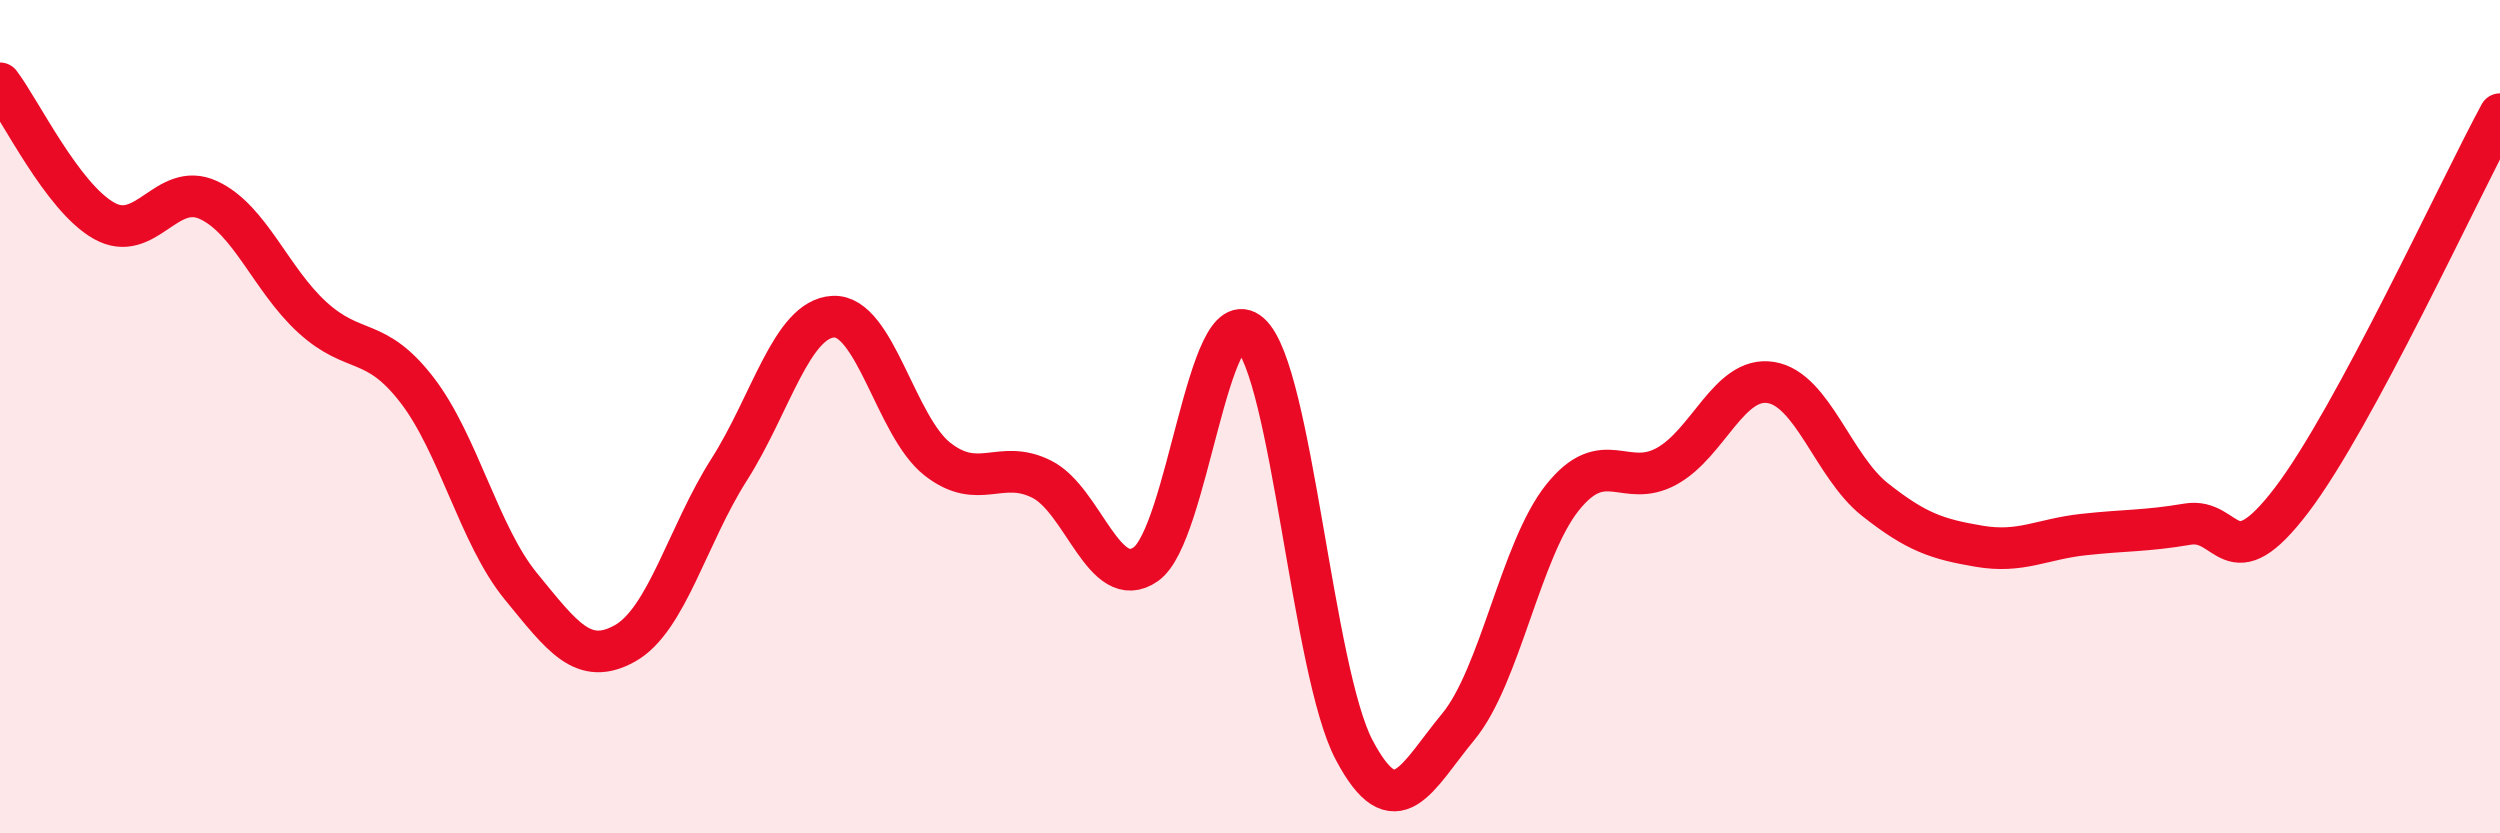
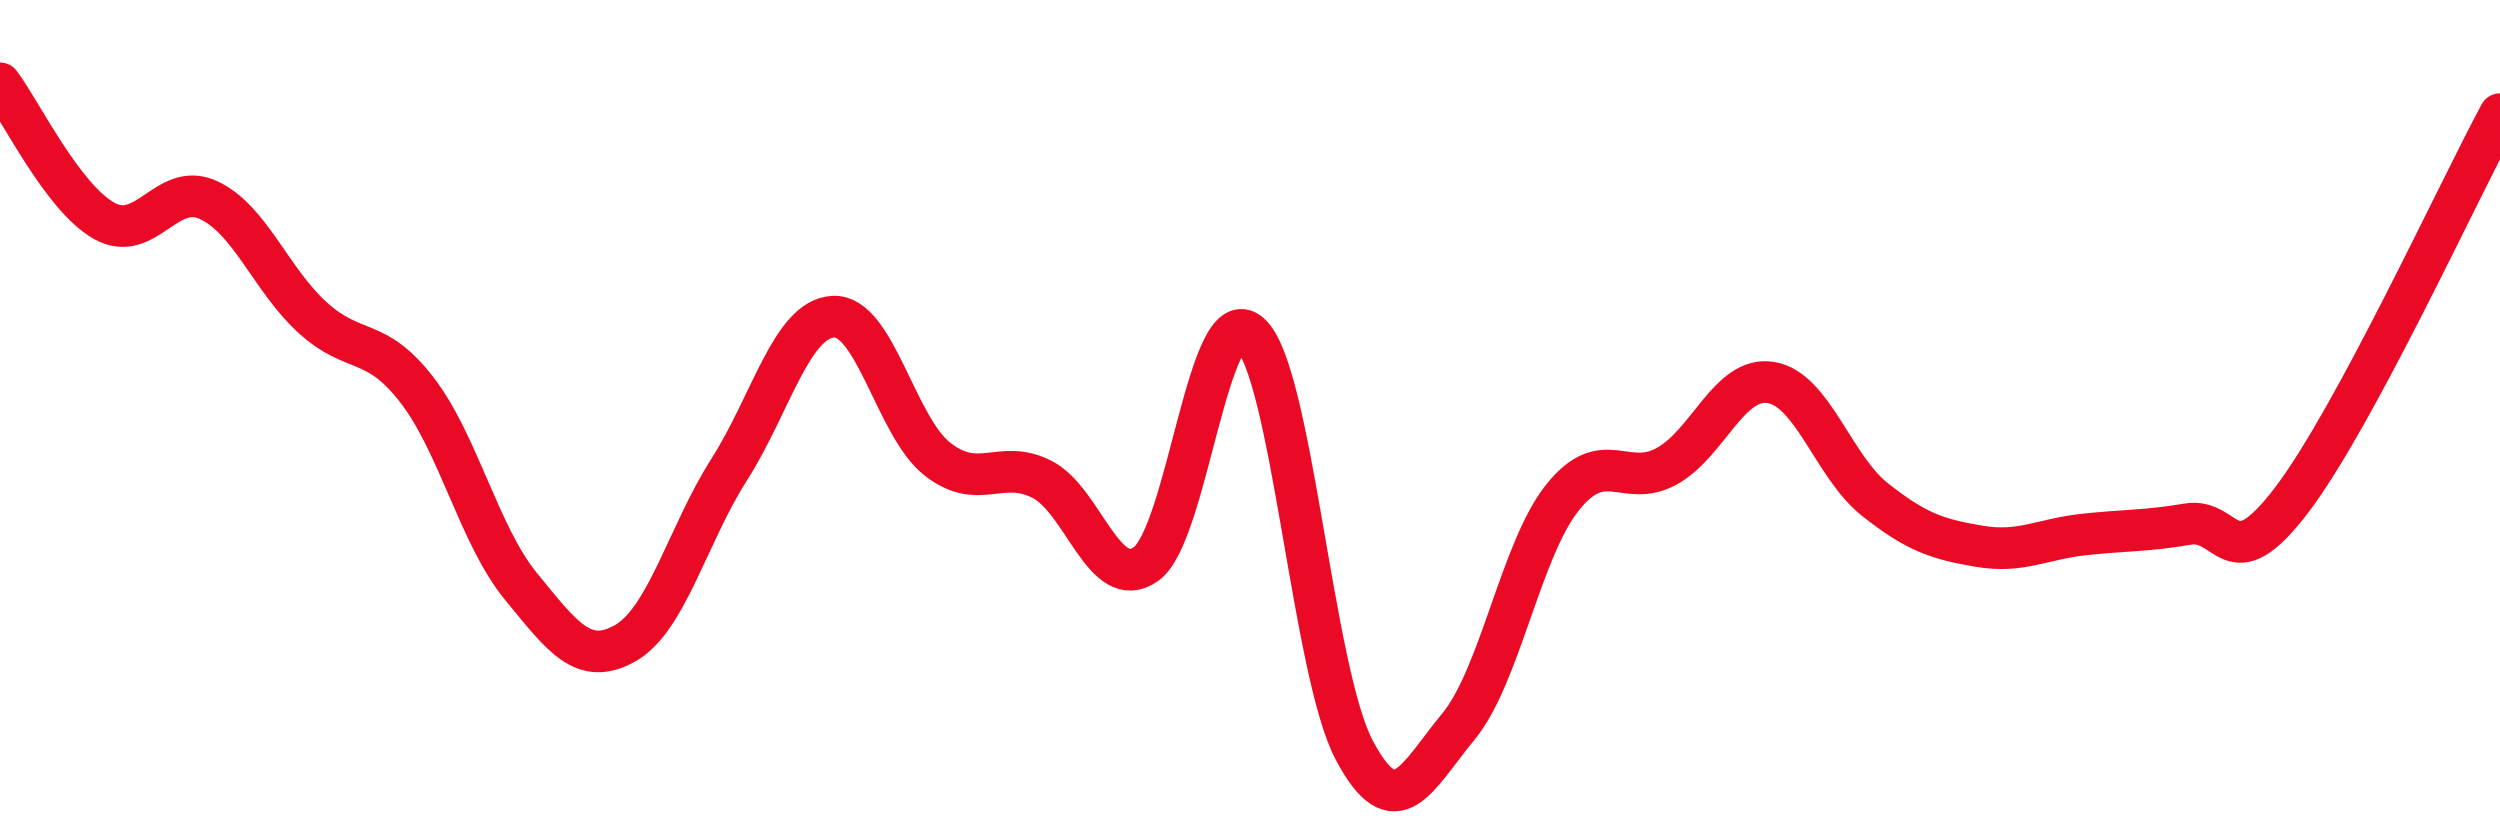
<svg xmlns="http://www.w3.org/2000/svg" width="60" height="20" viewBox="0 0 60 20">
-   <path d="M 0,2 C 0.5,2.66 1.5,4.74 2.5,5.3 C 3.5,5.86 4,4.34 5,4.8 C 6,5.26 6.5,6.71 7.5,7.62 C 8.5,8.53 9,8.06 10,9.35 C 11,10.64 11.5,12.85 12.5,14.07 C 13.5,15.29 14,16 15,15.44 C 16,14.88 16.5,12.84 17.5,11.27 C 18.5,9.7 19,7.65 20,7.6 C 21,7.55 21.5,10.24 22.5,11.02 C 23.5,11.8 24,11 25,11.5 C 26,12 26.5,14.24 27.5,13.54 C 28.5,12.84 29,7.12 30,8.01 C 31,8.9 31.5,16.11 32.5,18 C 33.5,19.89 34,18.65 35,17.44 C 36,16.23 36.5,13.19 37.5,11.94 C 38.5,10.69 39,11.74 40,11.19 C 41,10.64 41.5,9.02 42.5,9.18 C 43.5,9.34 44,11.2 45,11.99 C 46,12.78 46.5,12.94 47.5,13.11 C 48.5,13.28 49,12.94 50,12.83 C 51,12.72 51.5,12.75 52.5,12.58 C 53.5,12.41 53.5,13.97 55,12 C 56.5,10.03 59,4.59 60,2.74L60 20L0 20Z" fill="#EB0A25" opacity="0.1" stroke-linecap="round" stroke-linejoin="round" />
  <path d="M 0,2 C 0.5,2.66 1.5,4.74 2.5,5.3 C 3.5,5.86 4,4.34 5,4.8 C 6,5.26 6.5,6.71 7.5,7.62 C 8.5,8.53 9,8.06 10,9.35 C 11,10.64 11.5,12.85 12.5,14.07 C 13.5,15.29 14,16 15,15.44 C 16,14.88 16.5,12.84 17.5,11.27 C 18.5,9.7 19,7.65 20,7.6 C 21,7.55 21.5,10.24 22.5,11.02 C 23.5,11.8 24,11 25,11.5 C 26,12 26.5,14.24 27.5,13.54 C 28.5,12.84 29,7.12 30,8.01 C 31,8.9 31.5,16.11 32.5,18 C 33.5,19.89 34,18.65 35,17.44 C 36,16.23 36.5,13.19 37.5,11.94 C 38.5,10.69 39,11.74 40,11.19 C 41,10.64 41.5,9.02 42.5,9.18 C 43.5,9.34 44,11.2 45,11.99 C 46,12.78 46.5,12.94 47.5,13.11 C 48.5,13.28 49,12.94 50,12.83 C 51,12.72 51.5,12.75 52.5,12.58 C 53.5,12.41 53.5,13.97 55,12 C 56.5,10.03 59,4.59 60,2.74" stroke="#EB0A25" stroke-width="1" fill="none" stroke-linecap="round" stroke-linejoin="round" />
</svg>